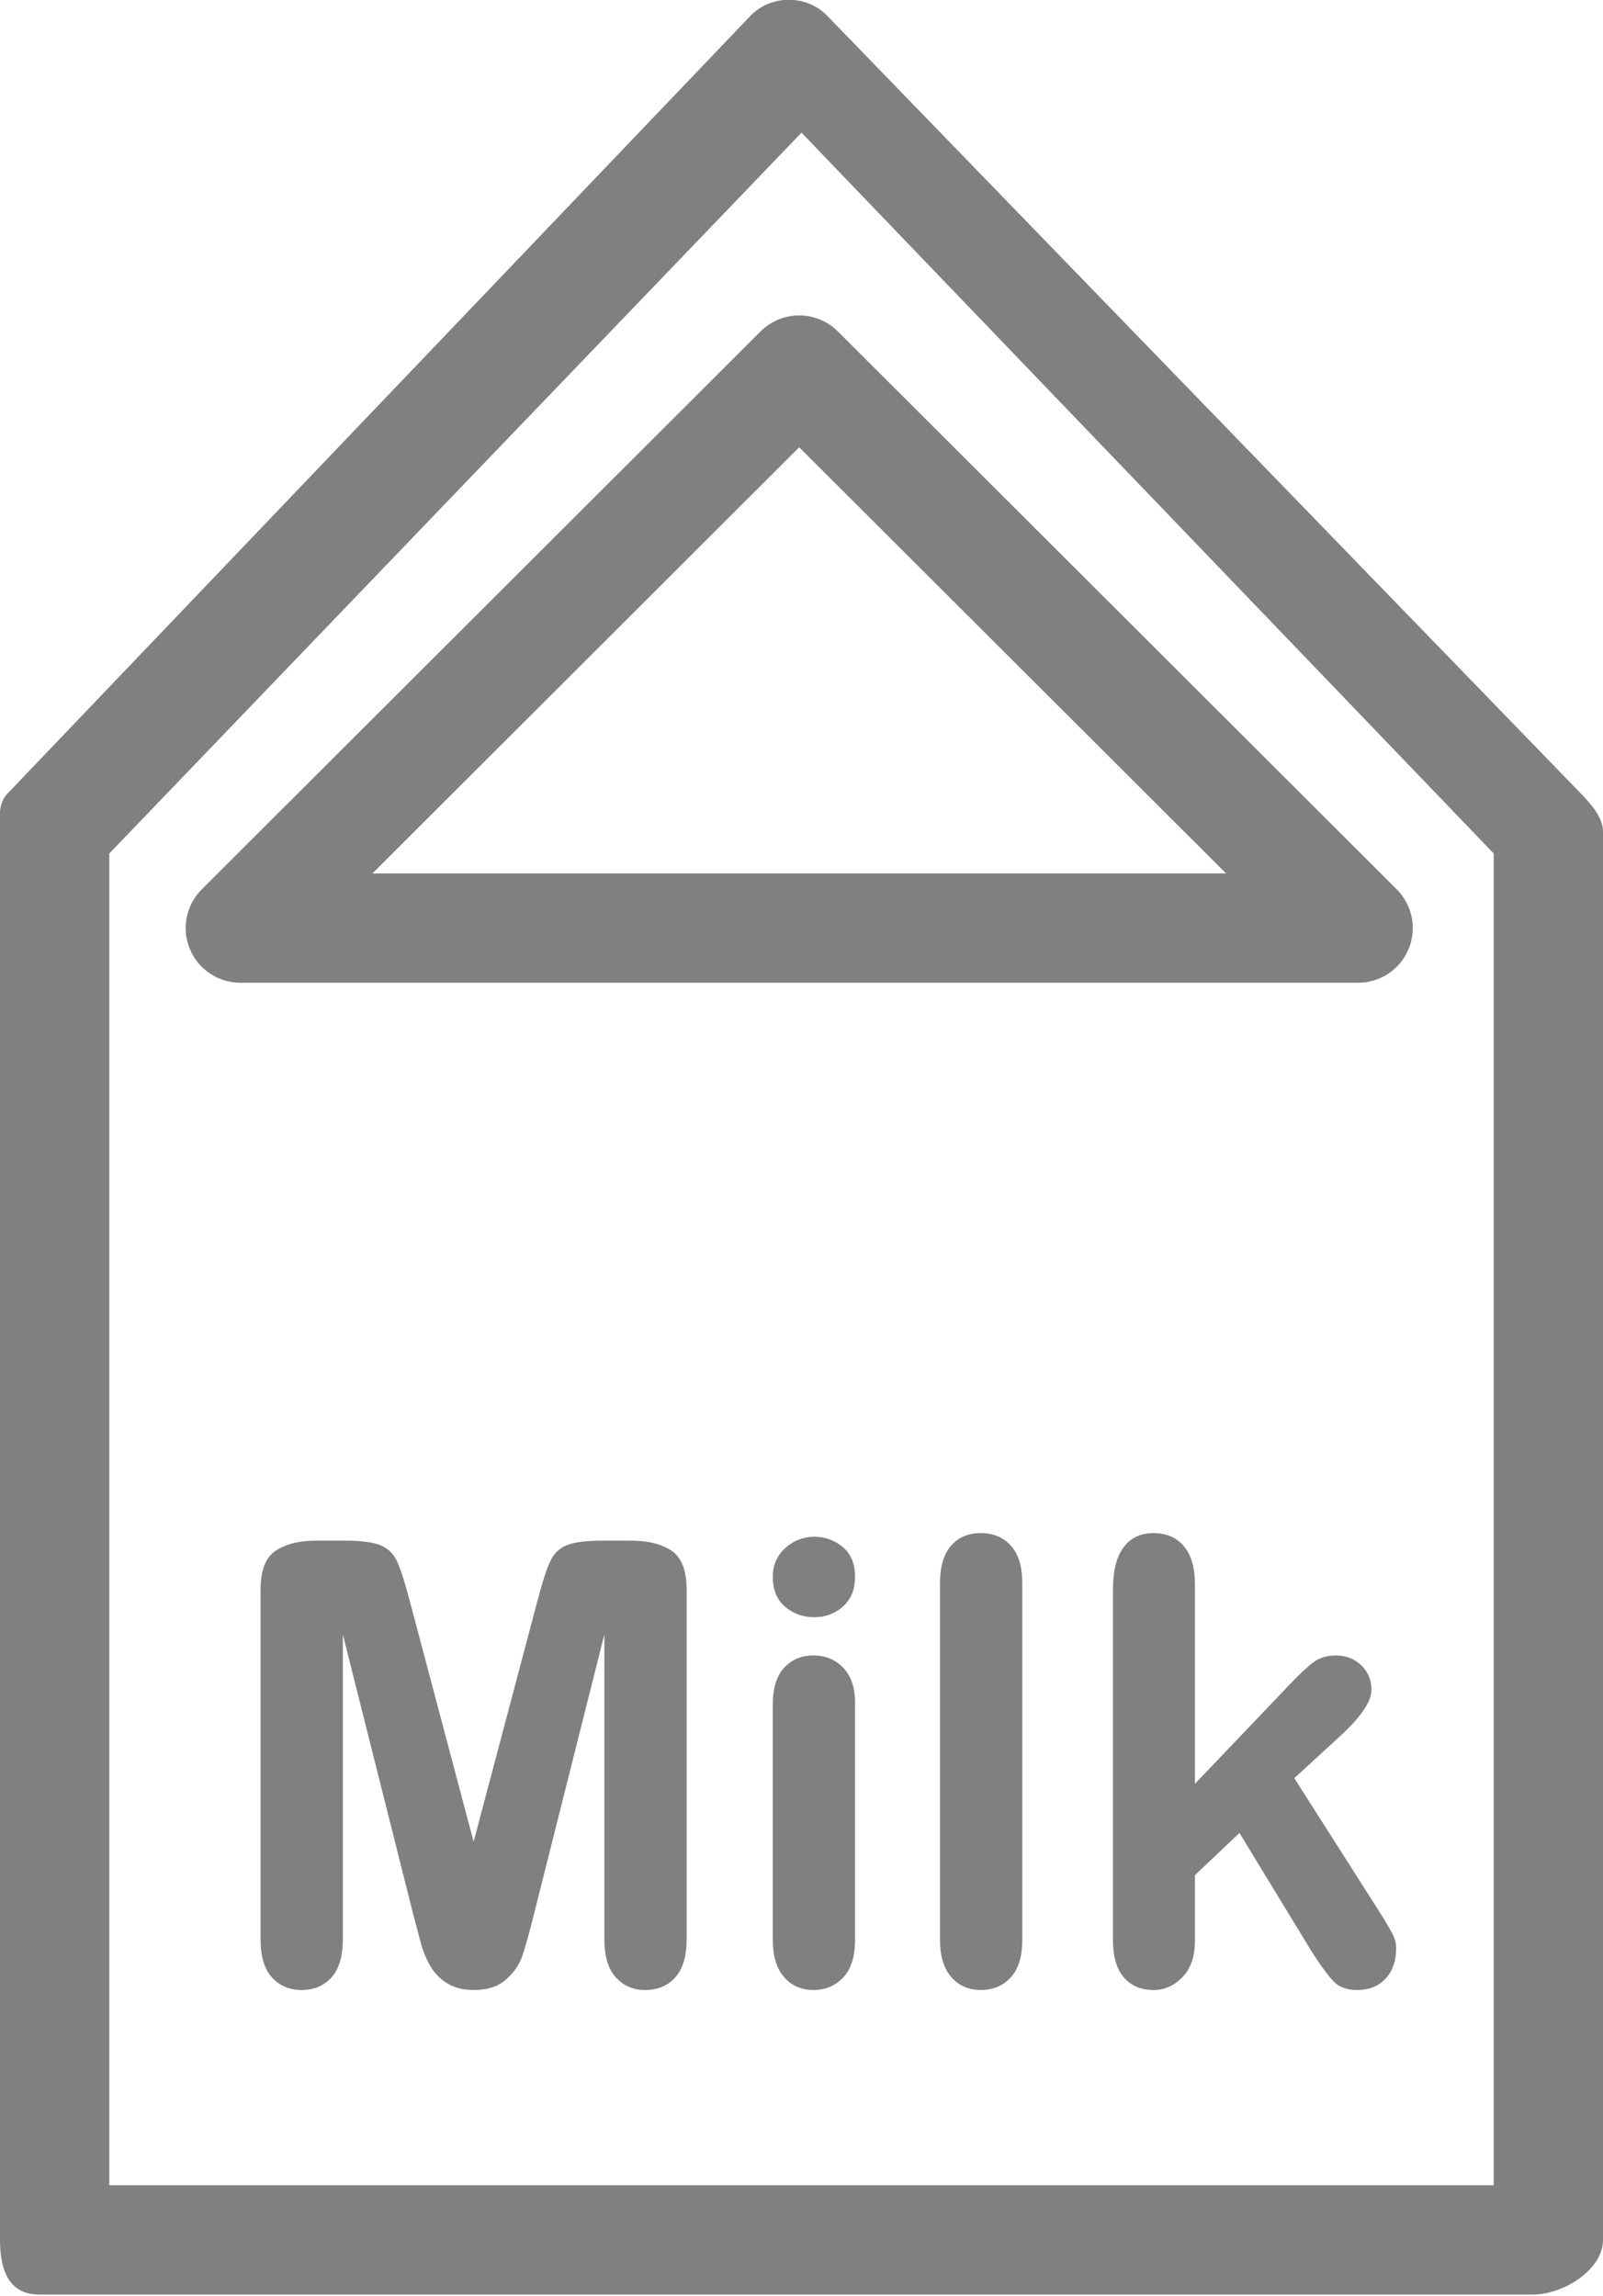
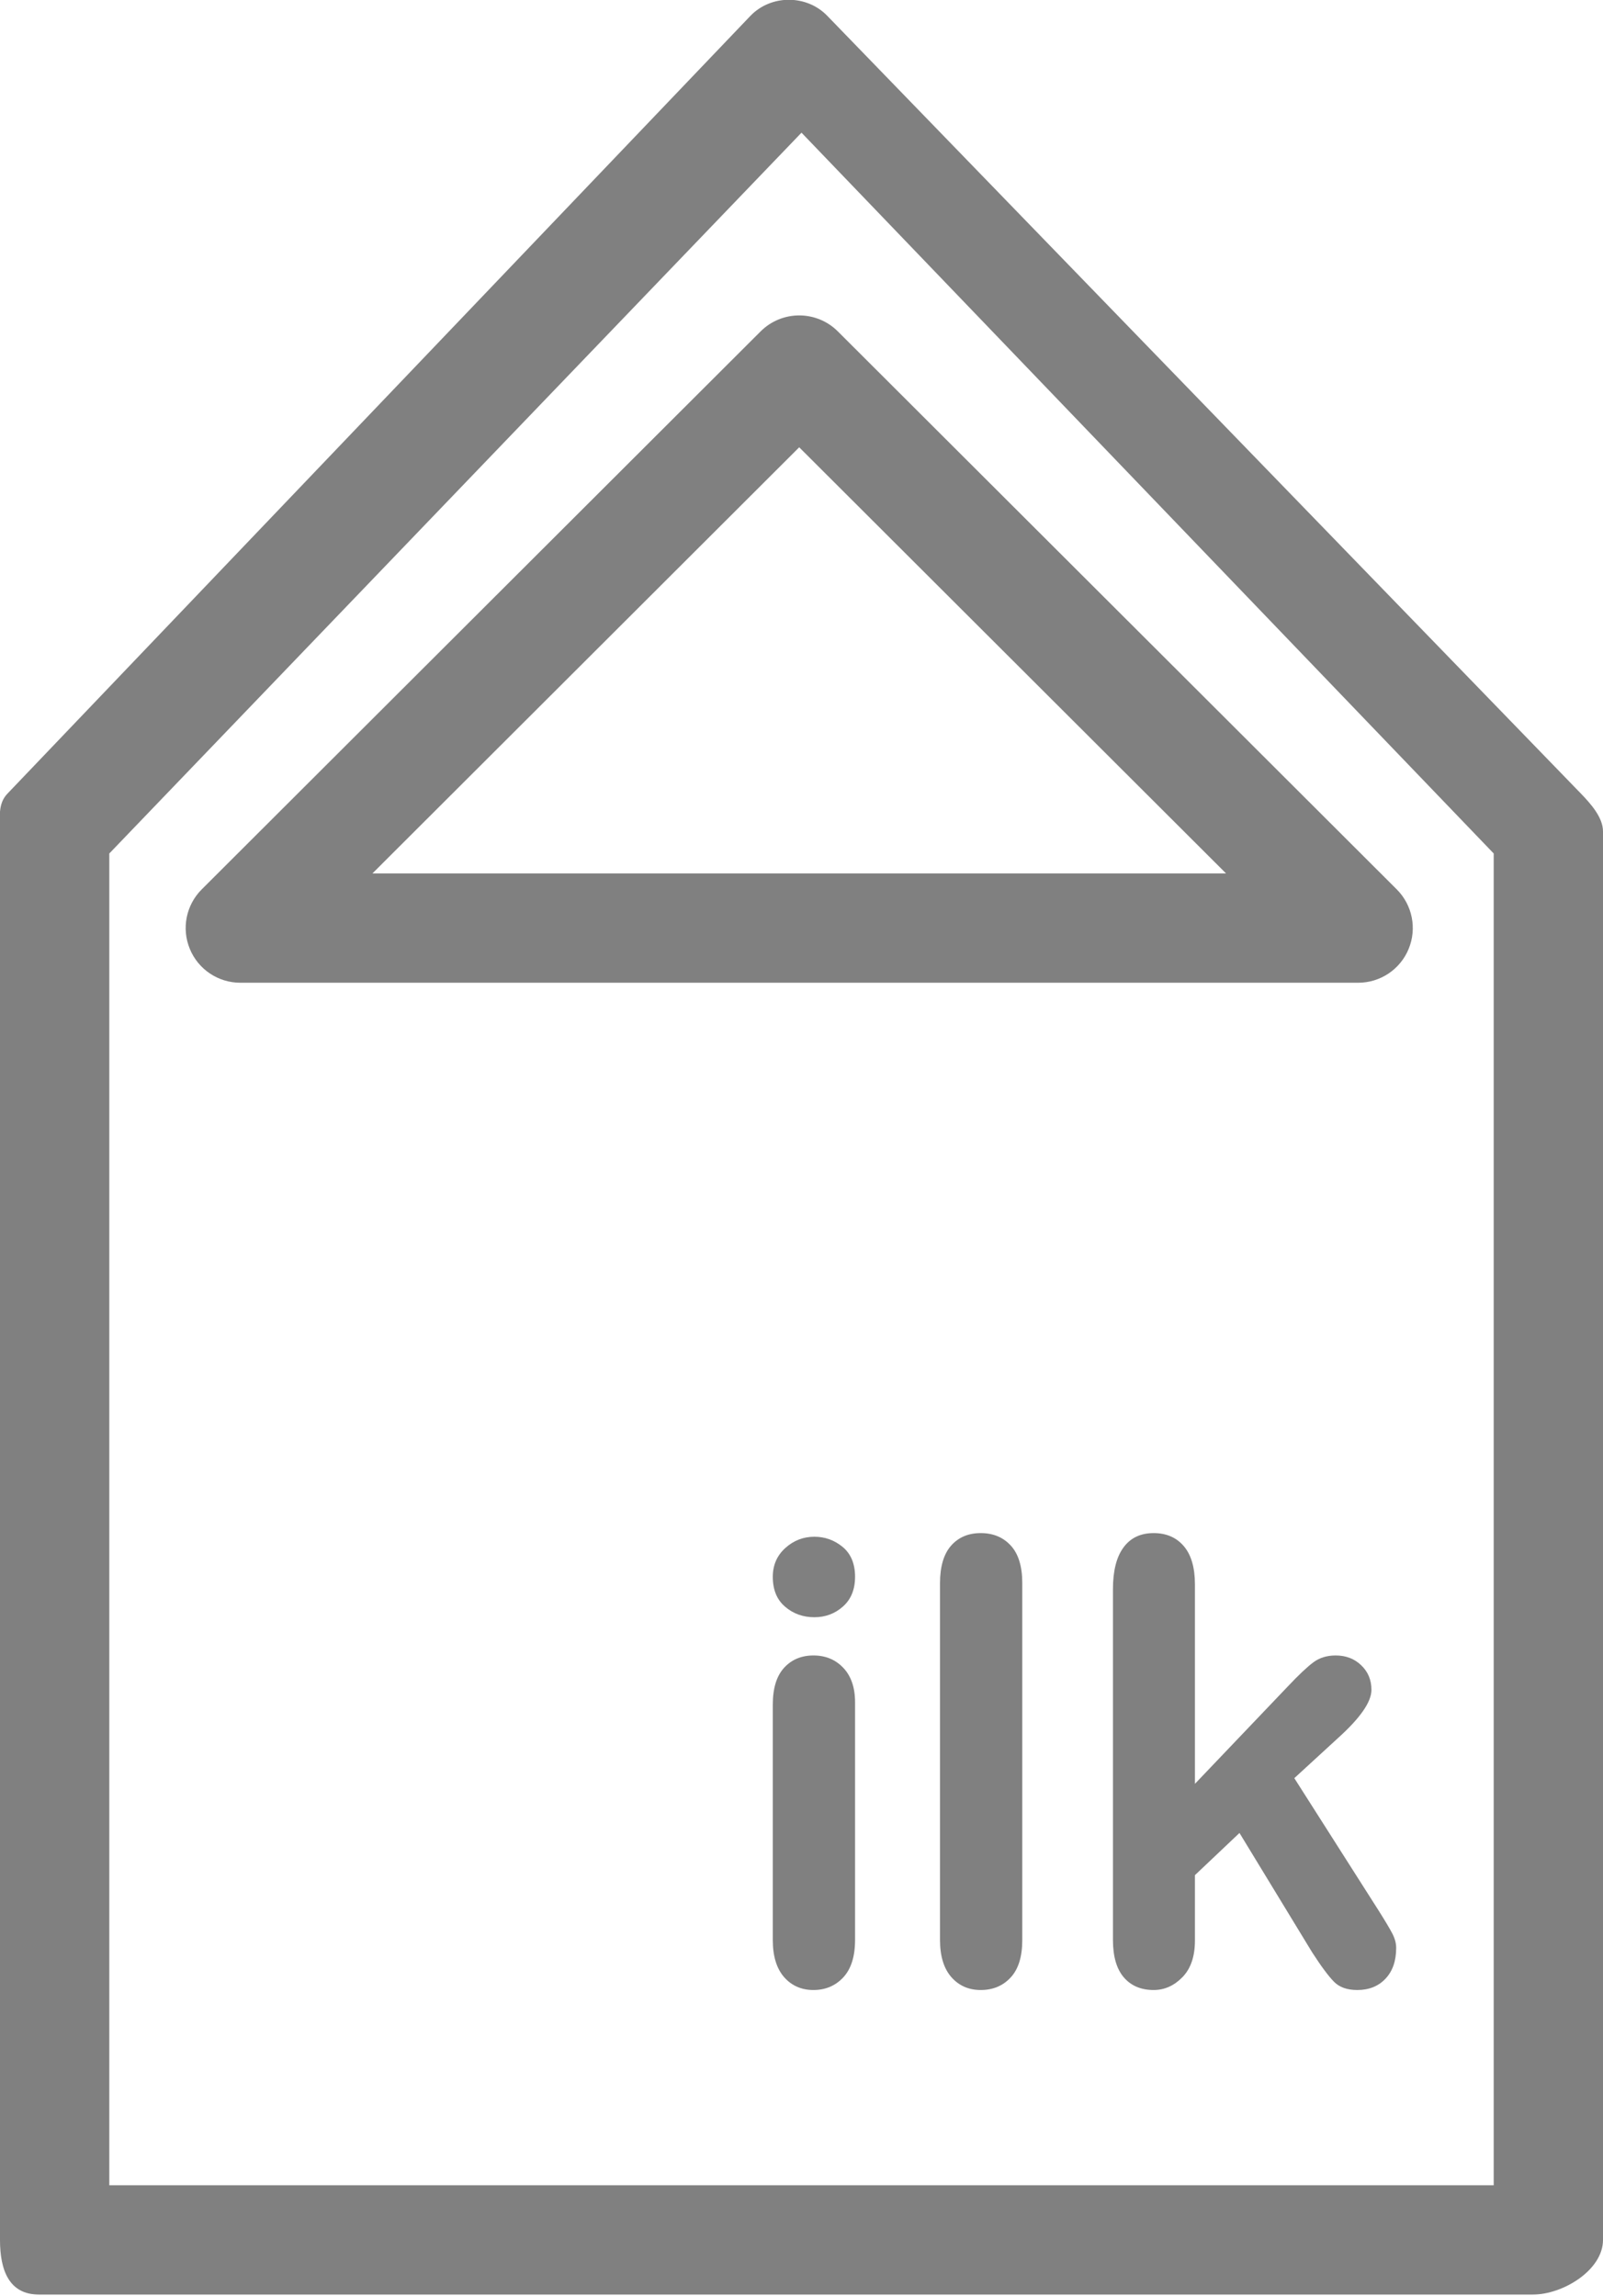
<svg xmlns="http://www.w3.org/2000/svg" preserveAspectRatio="xMidYMid" width="44" height="63" viewBox="0 0 44 63">
  <defs>
    <style>
.cls-3 {
fill: gray;
}
</style>
  </defs>
  <g id="group-74svg">
    <path d="M37.279,26.969 C37.279,26.969 6.597,26.969 6.597,26.969 C5.989,26.969 5.442,26.603 5.211,26.042 C4.978,25.481 5.107,24.836 5.537,24.407 C5.537,24.407 20.878,9.094 20.878,9.094 C21.464,8.510 22.411,8.510 22.997,9.094 C22.997,9.094 38.339,24.407 38.339,24.407 C38.768,24.836 38.897,25.481 38.665,26.042 C38.434,26.603 37.887,26.969 37.279,26.969 ZM10.223,23.969 C10.223,23.969 33.653,23.969 33.653,23.969 C33.653,23.969 21.937,12.275 21.937,12.275 C21.937,12.275 10.223,23.969 10.223,23.969 Z" id="path-1" class="cls-3" fill-rule="evenodd" />
    <path d="M42.073,62.969 C42.073,62.969 1.073,62.969 1.073,62.969 C0.245,62.969 -0.000,62.297 -0.000,61.469 C-0.000,61.469 -0.000,22.818 -0.000,22.818 C-0.000,22.432 -0.064,22.058 0.205,21.779 C0.205,21.779 20.598,0.435 20.598,0.435 C21.164,-0.153 22.142,-0.153 22.708,0.435 C22.708,0.435 43.395,21.779 43.395,21.779 C43.664,22.058 44.000,22.432 44.000,22.818 C44.000,22.818 44.000,61.469 44.000,61.469 C44.000,62.297 42.901,62.969 42.073,62.969 ZM3.000,59.969 C3.000,59.969 41.000,59.969 41.000,59.969 C41.000,59.969 41.000,23.422 41.000,23.422 C41.000,23.422 22.000,3.641 22.000,3.641 C22.000,3.641 3.000,23.422 3.000,23.422 C3.000,23.422 3.000,59.969 3.000,59.969 Z" id="path-2" class="cls-3" fill-rule="evenodd" />
-     <path d="M11.353,52.576 C11.353,52.576 9.410,44.852 9.410,44.852 C9.410,44.852 9.410,53.221 9.410,53.221 C9.410,53.683 9.307,54.032 9.101,54.264 C8.894,54.494 8.619,54.611 8.277,54.611 C7.946,54.611 7.676,54.496 7.467,54.267 C7.257,54.039 7.152,53.689 7.152,53.221 C7.152,53.221 7.152,43.627 7.152,43.627 C7.152,43.098 7.290,42.742 7.566,42.557 C7.842,42.371 8.214,42.279 8.683,42.279 C8.683,42.279 9.443,42.279 9.443,42.279 C9.901,42.279 10.233,42.320 10.439,42.404 C10.646,42.486 10.800,42.635 10.899,42.850 C10.998,43.064 11.111,43.416 11.238,43.900 C11.238,43.900 13.000,50.541 13.000,50.541 C13.000,50.541 14.761,43.900 14.761,43.900 C14.888,43.416 15.001,43.064 15.101,42.850 C15.199,42.635 15.353,42.486 15.560,42.404 C15.766,42.320 16.098,42.279 16.556,42.279 C16.556,42.279 17.316,42.279 17.316,42.279 C17.785,42.279 18.157,42.371 18.434,42.557 C18.709,42.742 18.847,43.098 18.847,43.627 C18.847,43.627 18.847,53.221 18.847,53.221 C18.847,53.683 18.743,54.032 18.536,54.264 C18.330,54.494 18.053,54.611 17.705,54.611 C17.380,54.611 17.112,54.494 16.903,54.264 C16.693,54.032 16.589,53.683 16.589,53.221 C16.589,53.221 16.589,44.852 16.589,44.852 C16.589,44.852 14.645,52.576 14.645,52.576 C14.519,53.078 14.415,53.445 14.335,53.680 C14.255,53.914 14.107,54.129 13.893,54.320 C13.678,54.514 13.380,54.611 13.000,54.611 C12.713,54.611 12.471,54.549 12.271,54.424 C12.073,54.301 11.919,54.142 11.809,53.949 C11.698,53.756 11.611,53.543 11.548,53.309 C11.484,53.074 11.420,52.830 11.353,52.576 Z" id="path-3" class="cls-3" fill-rule="evenodd" />
    <path d="M22.353,44.381 C22.039,44.381 21.770,44.283 21.547,44.090 C21.323,43.898 21.212,43.625 21.212,43.271 C21.212,42.953 21.326,42.689 21.555,42.482 C21.784,42.275 22.050,42.172 22.353,42.172 C22.646,42.172 22.904,42.266 23.131,42.453 C23.356,42.641 23.470,42.914 23.470,43.271 C23.470,43.619 23.359,43.891 23.139,44.086 C22.918,44.283 22.656,44.381 22.353,44.381 ZM23.470,46.713 C23.470,46.713 23.470,53.238 23.470,53.238 C23.470,53.689 23.362,54.032 23.147,54.264 C22.932,54.494 22.659,54.611 22.328,54.611 C21.997,54.611 21.728,54.492 21.521,54.256 C21.315,54.018 21.212,53.680 21.212,53.238 C21.212,53.238 21.212,46.779 21.212,46.779 C21.212,46.332 21.315,45.996 21.521,45.769 C21.728,45.543 21.997,45.430 22.328,45.430 C22.659,45.430 22.932,45.543 23.147,45.769 C23.362,45.996 23.470,46.311 23.470,46.713 Z" id="path-4" class="cls-3" fill-rule="evenodd" />
    <path d="M25.802,53.238 C25.802,53.238 25.802,43.445 25.802,43.445 C25.802,42.994 25.902,42.652 26.103,42.420 C26.305,42.189 26.577,42.072 26.919,42.072 C27.261,42.072 27.536,42.187 27.746,42.416 C27.955,42.644 28.060,42.988 28.060,43.445 C28.060,43.445 28.060,53.238 28.060,53.238 C28.060,53.695 27.954,54.039 27.741,54.267 C27.529,54.496 27.255,54.611 26.919,54.611 C26.588,54.611 26.319,54.492 26.112,54.256 C25.905,54.018 25.802,53.680 25.802,53.238 Z" id="path-5" class="cls-3" fill-rule="evenodd" />
    <path d="M36.016,53.576 C36.016,53.576 34.022,50.301 34.022,50.301 C34.022,50.301 32.799,51.459 32.799,51.459 C32.799,51.459 32.799,53.254 32.799,53.254 C32.799,53.689 32.685,54.025 32.455,54.260 C32.226,54.494 31.963,54.611 31.666,54.611 C31.318,54.611 31.045,54.494 30.847,54.264 C30.648,54.032 30.549,53.689 30.549,53.238 C30.549,53.238 30.549,43.611 30.549,43.611 C30.549,43.109 30.645,42.728 30.839,42.465 C31.031,42.203 31.307,42.072 31.666,42.072 C32.013,42.072 32.288,42.191 32.492,42.428 C32.696,42.666 32.799,43.016 32.799,43.478 C32.799,43.478 32.799,48.953 32.799,48.953 C32.799,48.953 35.338,46.291 35.338,46.291 C35.651,45.959 35.892,45.734 36.057,45.613 C36.223,45.492 36.424,45.430 36.661,45.430 C36.942,45.430 37.177,45.519 37.364,45.700 C37.551,45.879 37.644,46.103 37.644,46.373 C37.644,46.705 37.339,47.144 36.726,47.697 C36.726,47.697 35.527,48.797 35.527,48.797 C35.527,48.797 37.844,52.435 37.844,52.435 C38.015,52.705 38.137,52.910 38.212,53.051 C38.286,53.191 38.323,53.326 38.323,53.453 C38.323,53.810 38.226,54.094 38.029,54.301 C37.834,54.508 37.576,54.611 37.256,54.611 C36.980,54.611 36.768,54.537 36.619,54.387 C36.471,54.238 36.269,53.969 36.016,53.576 Z" id="path-6" class="cls-3" fill-rule="evenodd" />
  </g>
</svg>